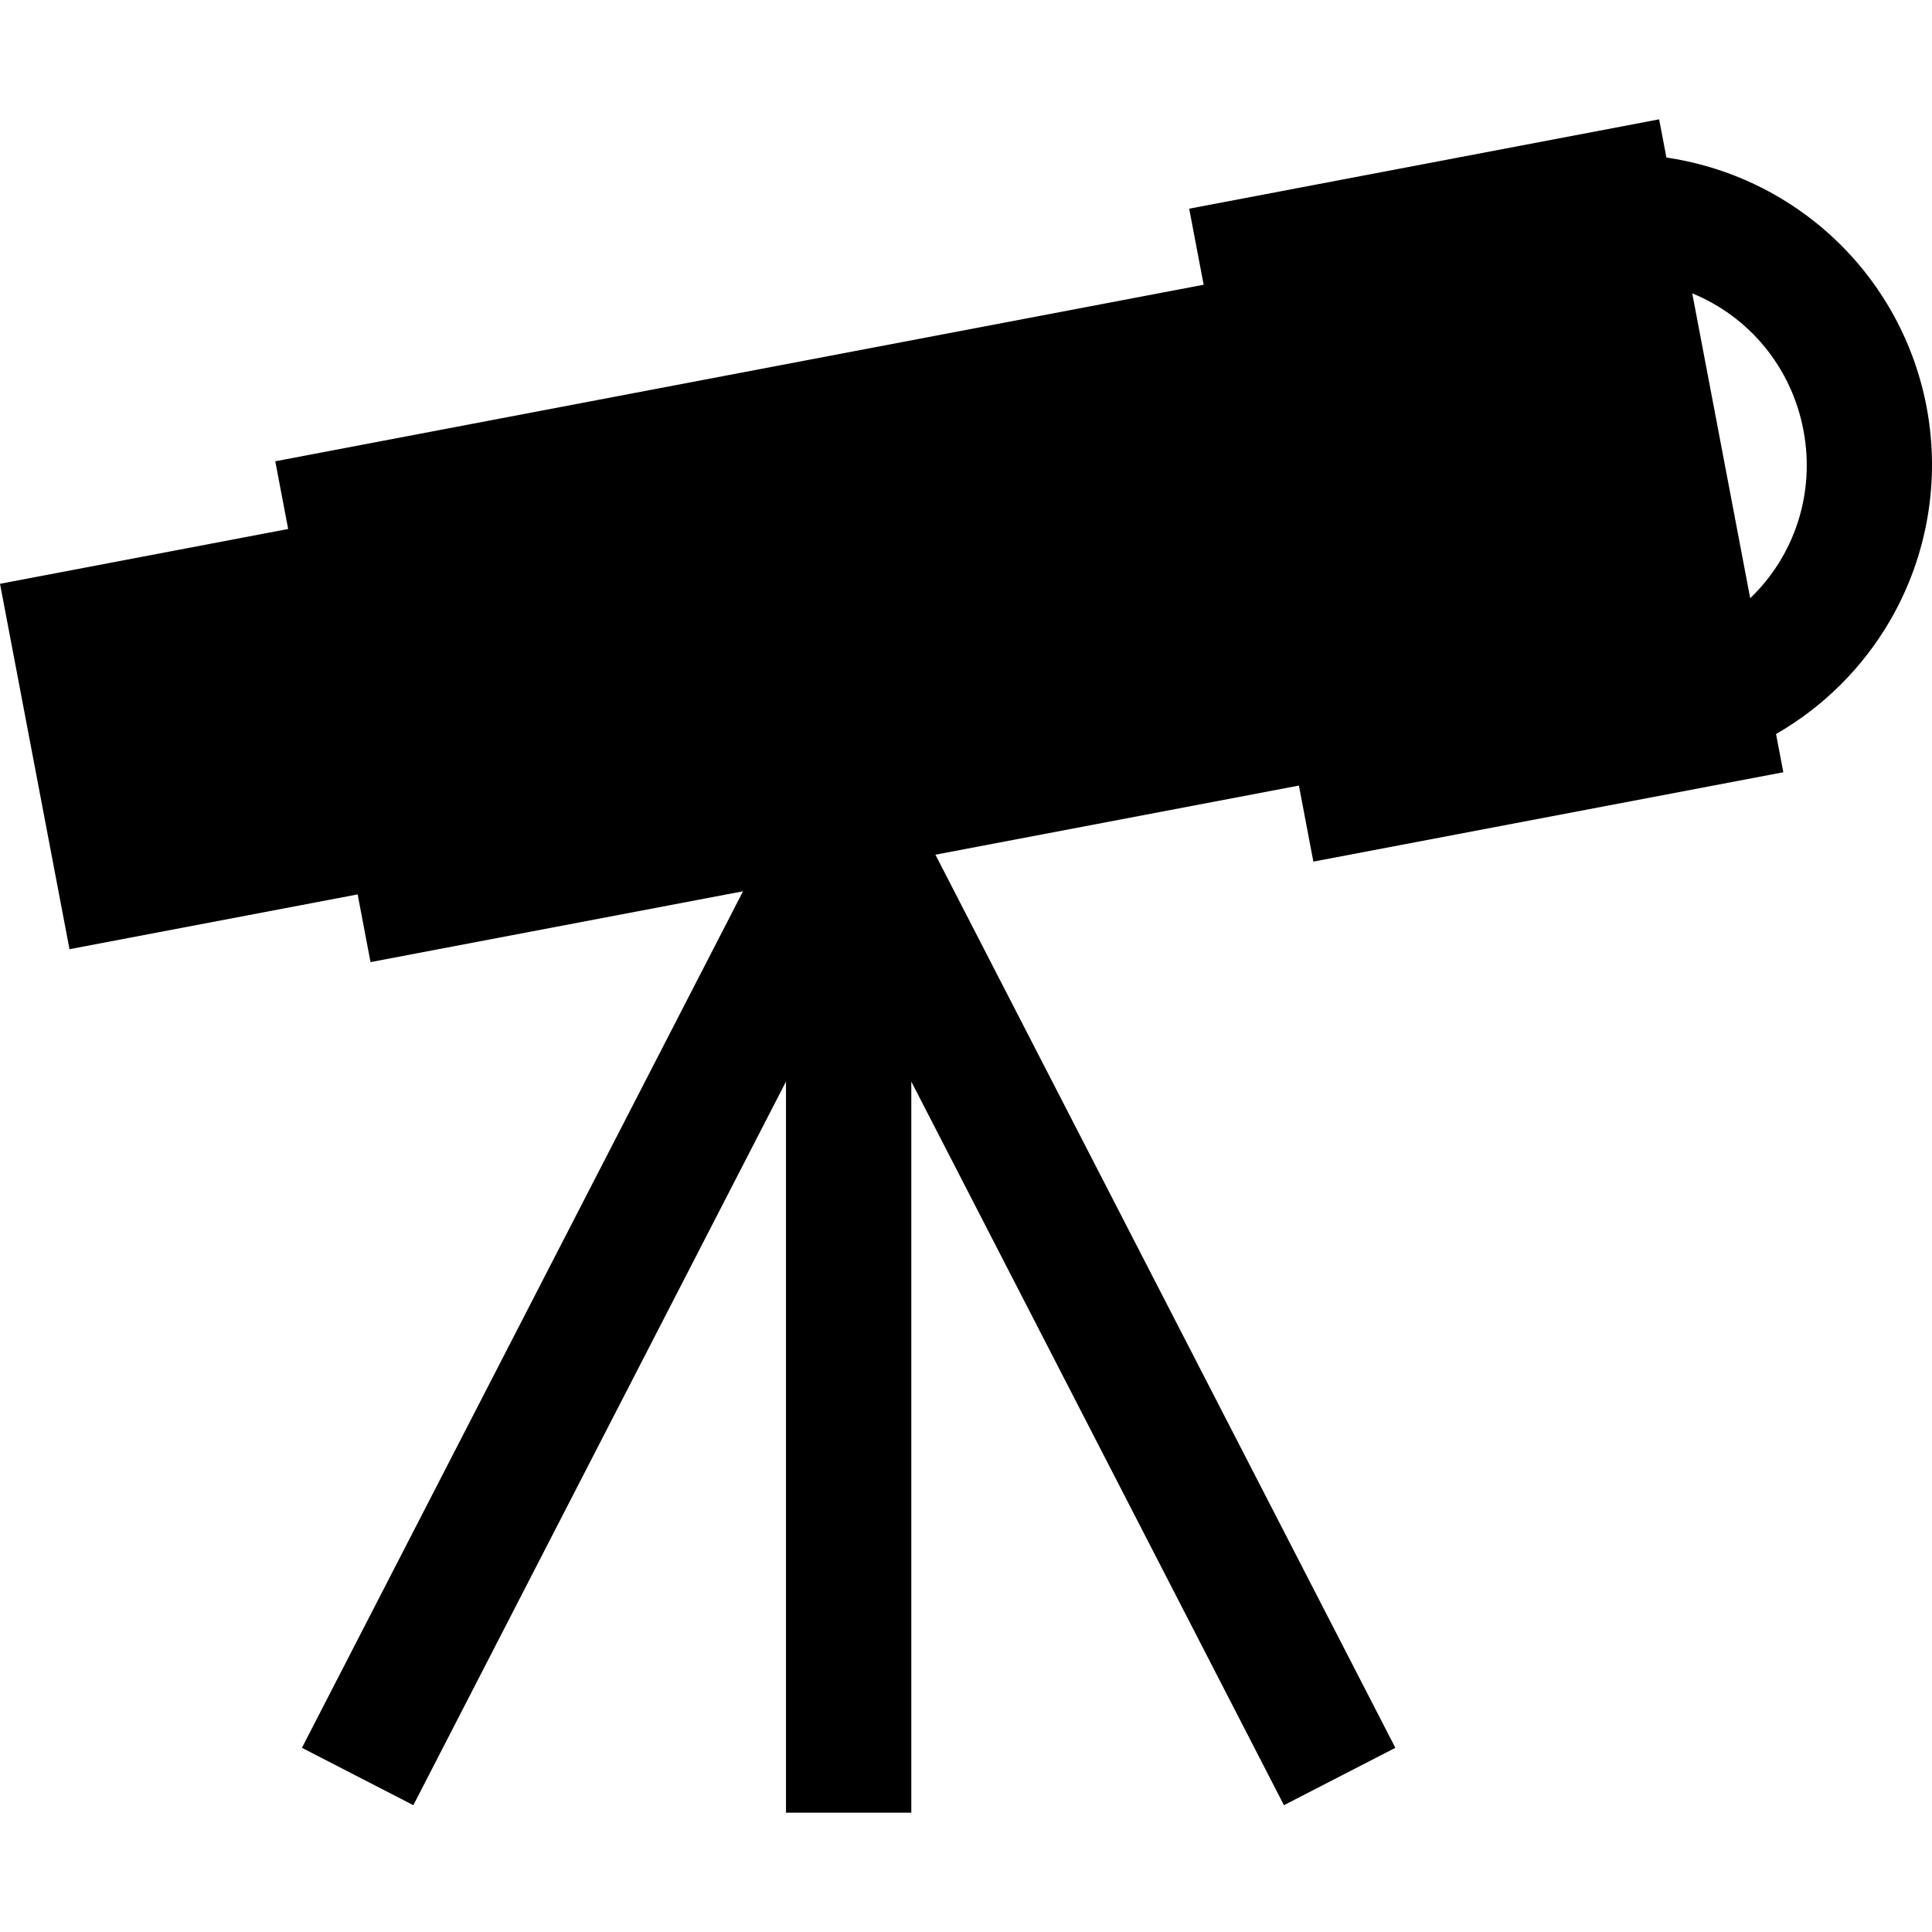
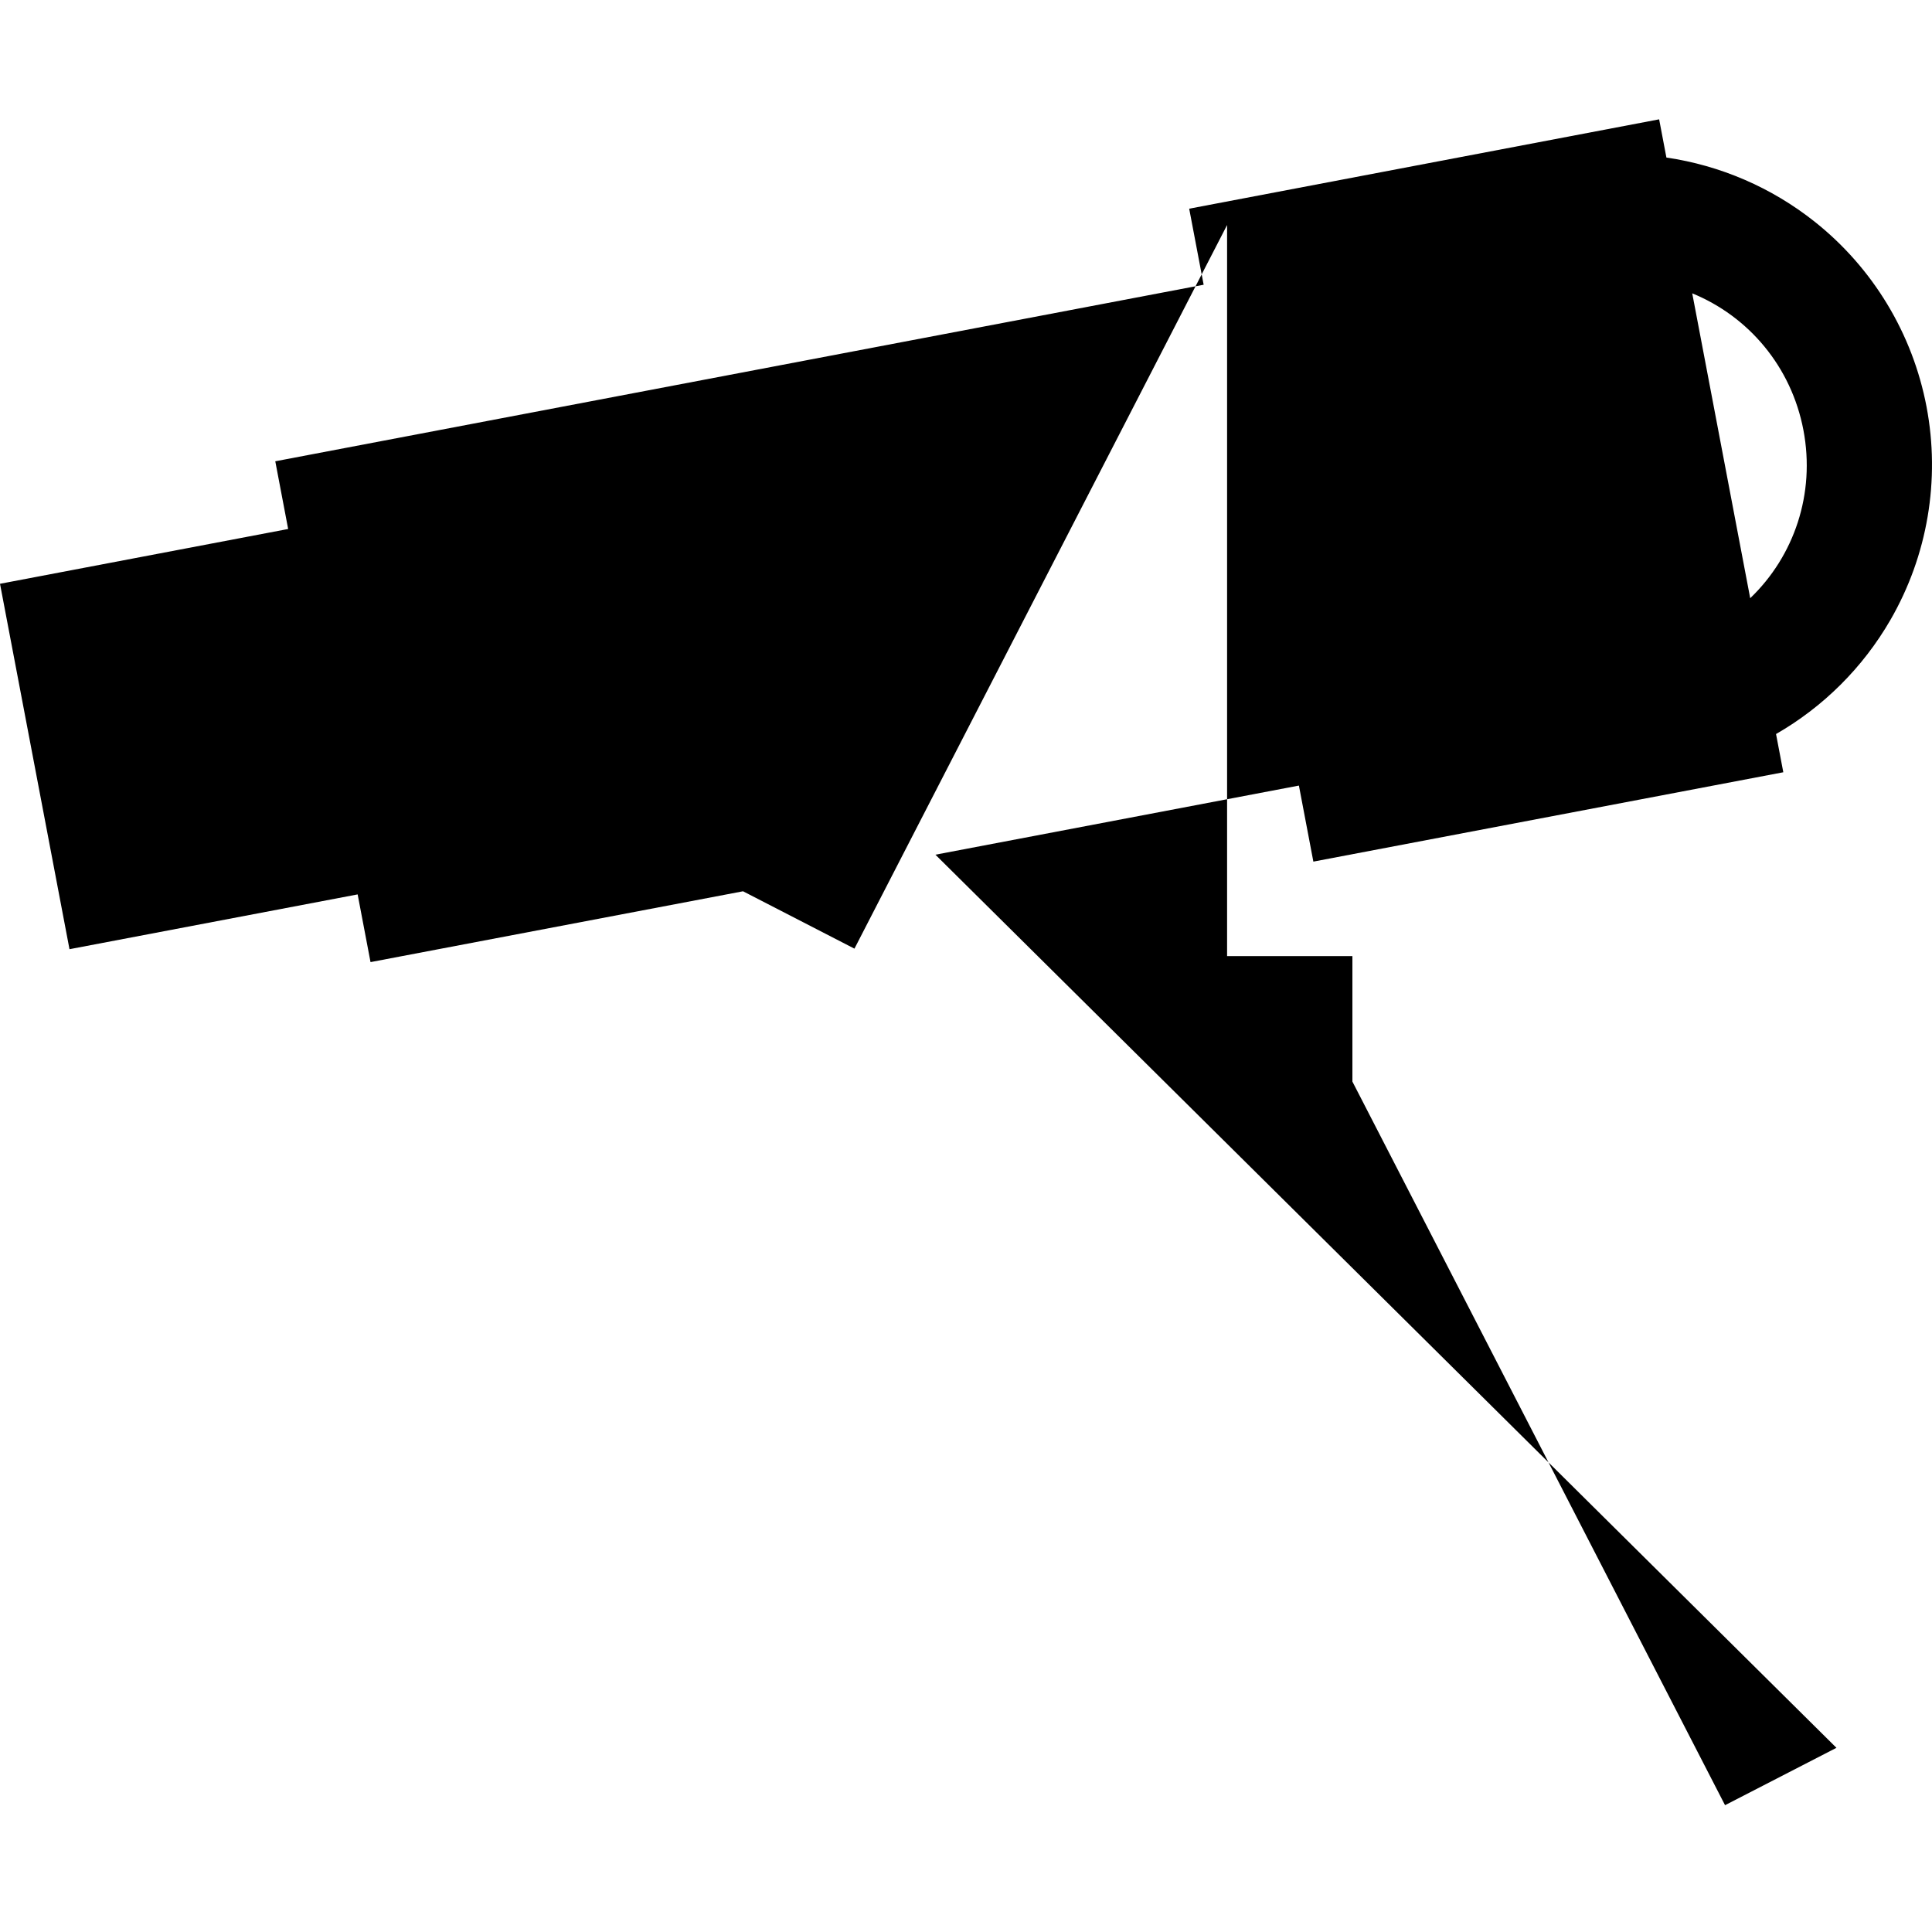
<svg xmlns="http://www.w3.org/2000/svg" fill="#000000" height="800px" width="800px" version="1.1" id="Layer_1" viewBox="0 0 512 512" xml:space="preserve">
  <g>
    <g>
-       <path d="M510.552,107.792c-3.685-19.373-14.211-36.788-29.64-49.037c-11.445-9.086-25.033-14.92-39.296-17.003l-1.926-10.128    L315.148,55.306l3.832,20.154L72.952,122.245l3.413,17.944L0,154.711l18.415,96.836l76.365-14.522l3.413,17.944l98.718-18.772    L80.015,463.189l29.525,15.203l98.755-191.768v193.751h33.209V286.627l98.754,191.766l29.525-15.203L247.896,226.502    l96.327-18.318l3.832,20.153l124.54-23.682l-1.926-10.13c12.5-7.174,23.003-17.587,30.313-30.239    C510.837,147.229,514.235,127.166,510.552,107.792z M463.823,158.53l-15.363-80.791c14.917,6.103,26.263,19.407,29.467,36.256    C481.13,130.844,475.457,147.378,463.823,158.53z" />
+       <path d="M510.552,107.792c-3.685-19.373-14.211-36.788-29.64-49.037c-11.445-9.086-25.033-14.92-39.296-17.003l-1.926-10.128    L315.148,55.306l3.832,20.154L72.952,122.245l3.413,17.944L0,154.711l18.415,96.836l76.365-14.522l3.413,17.944l98.718-18.772    l29.525,15.203l98.755-191.768v193.751h33.209V286.627l98.754,191.766l29.525-15.203L247.896,226.502    l96.327-18.318l3.832,20.153l124.54-23.682l-1.926-10.13c12.5-7.174,23.003-17.587,30.313-30.239    C510.837,147.229,514.235,127.166,510.552,107.792z M463.823,158.53l-15.363-80.791c14.917,6.103,26.263,19.407,29.467,36.256    C481.13,130.844,475.457,147.378,463.823,158.53z" />
    </g>
  </g>
</svg>